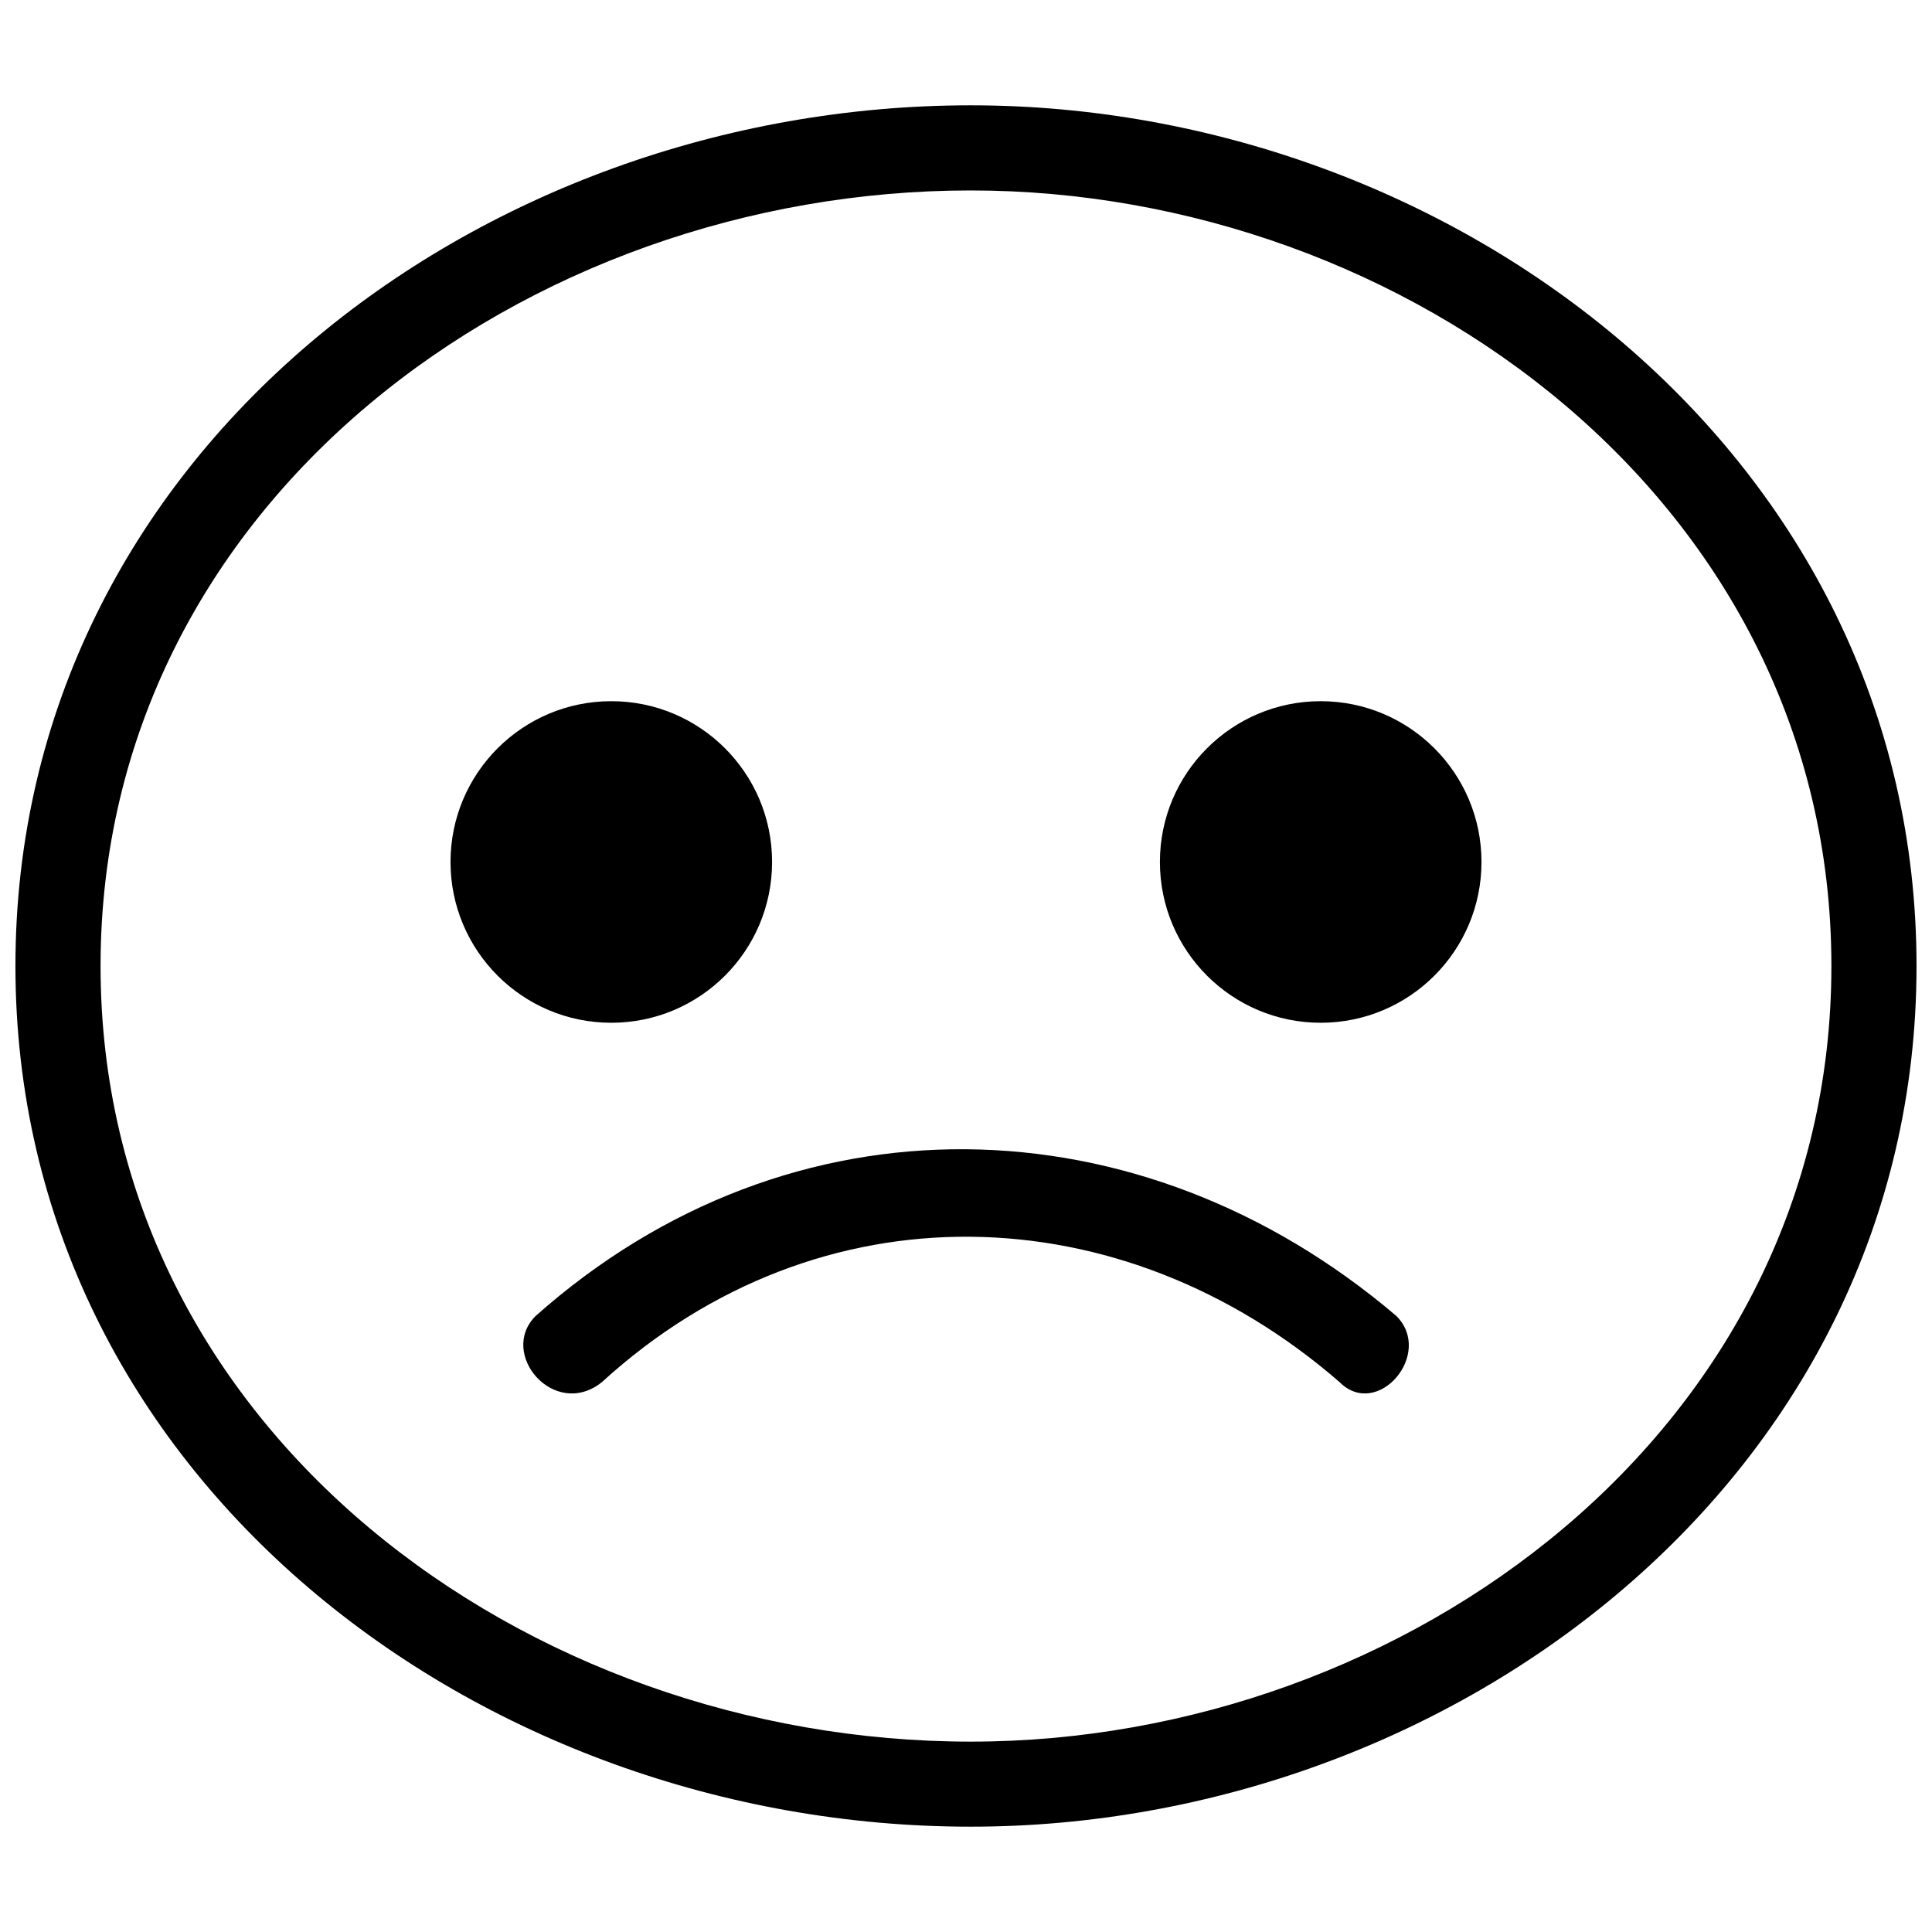
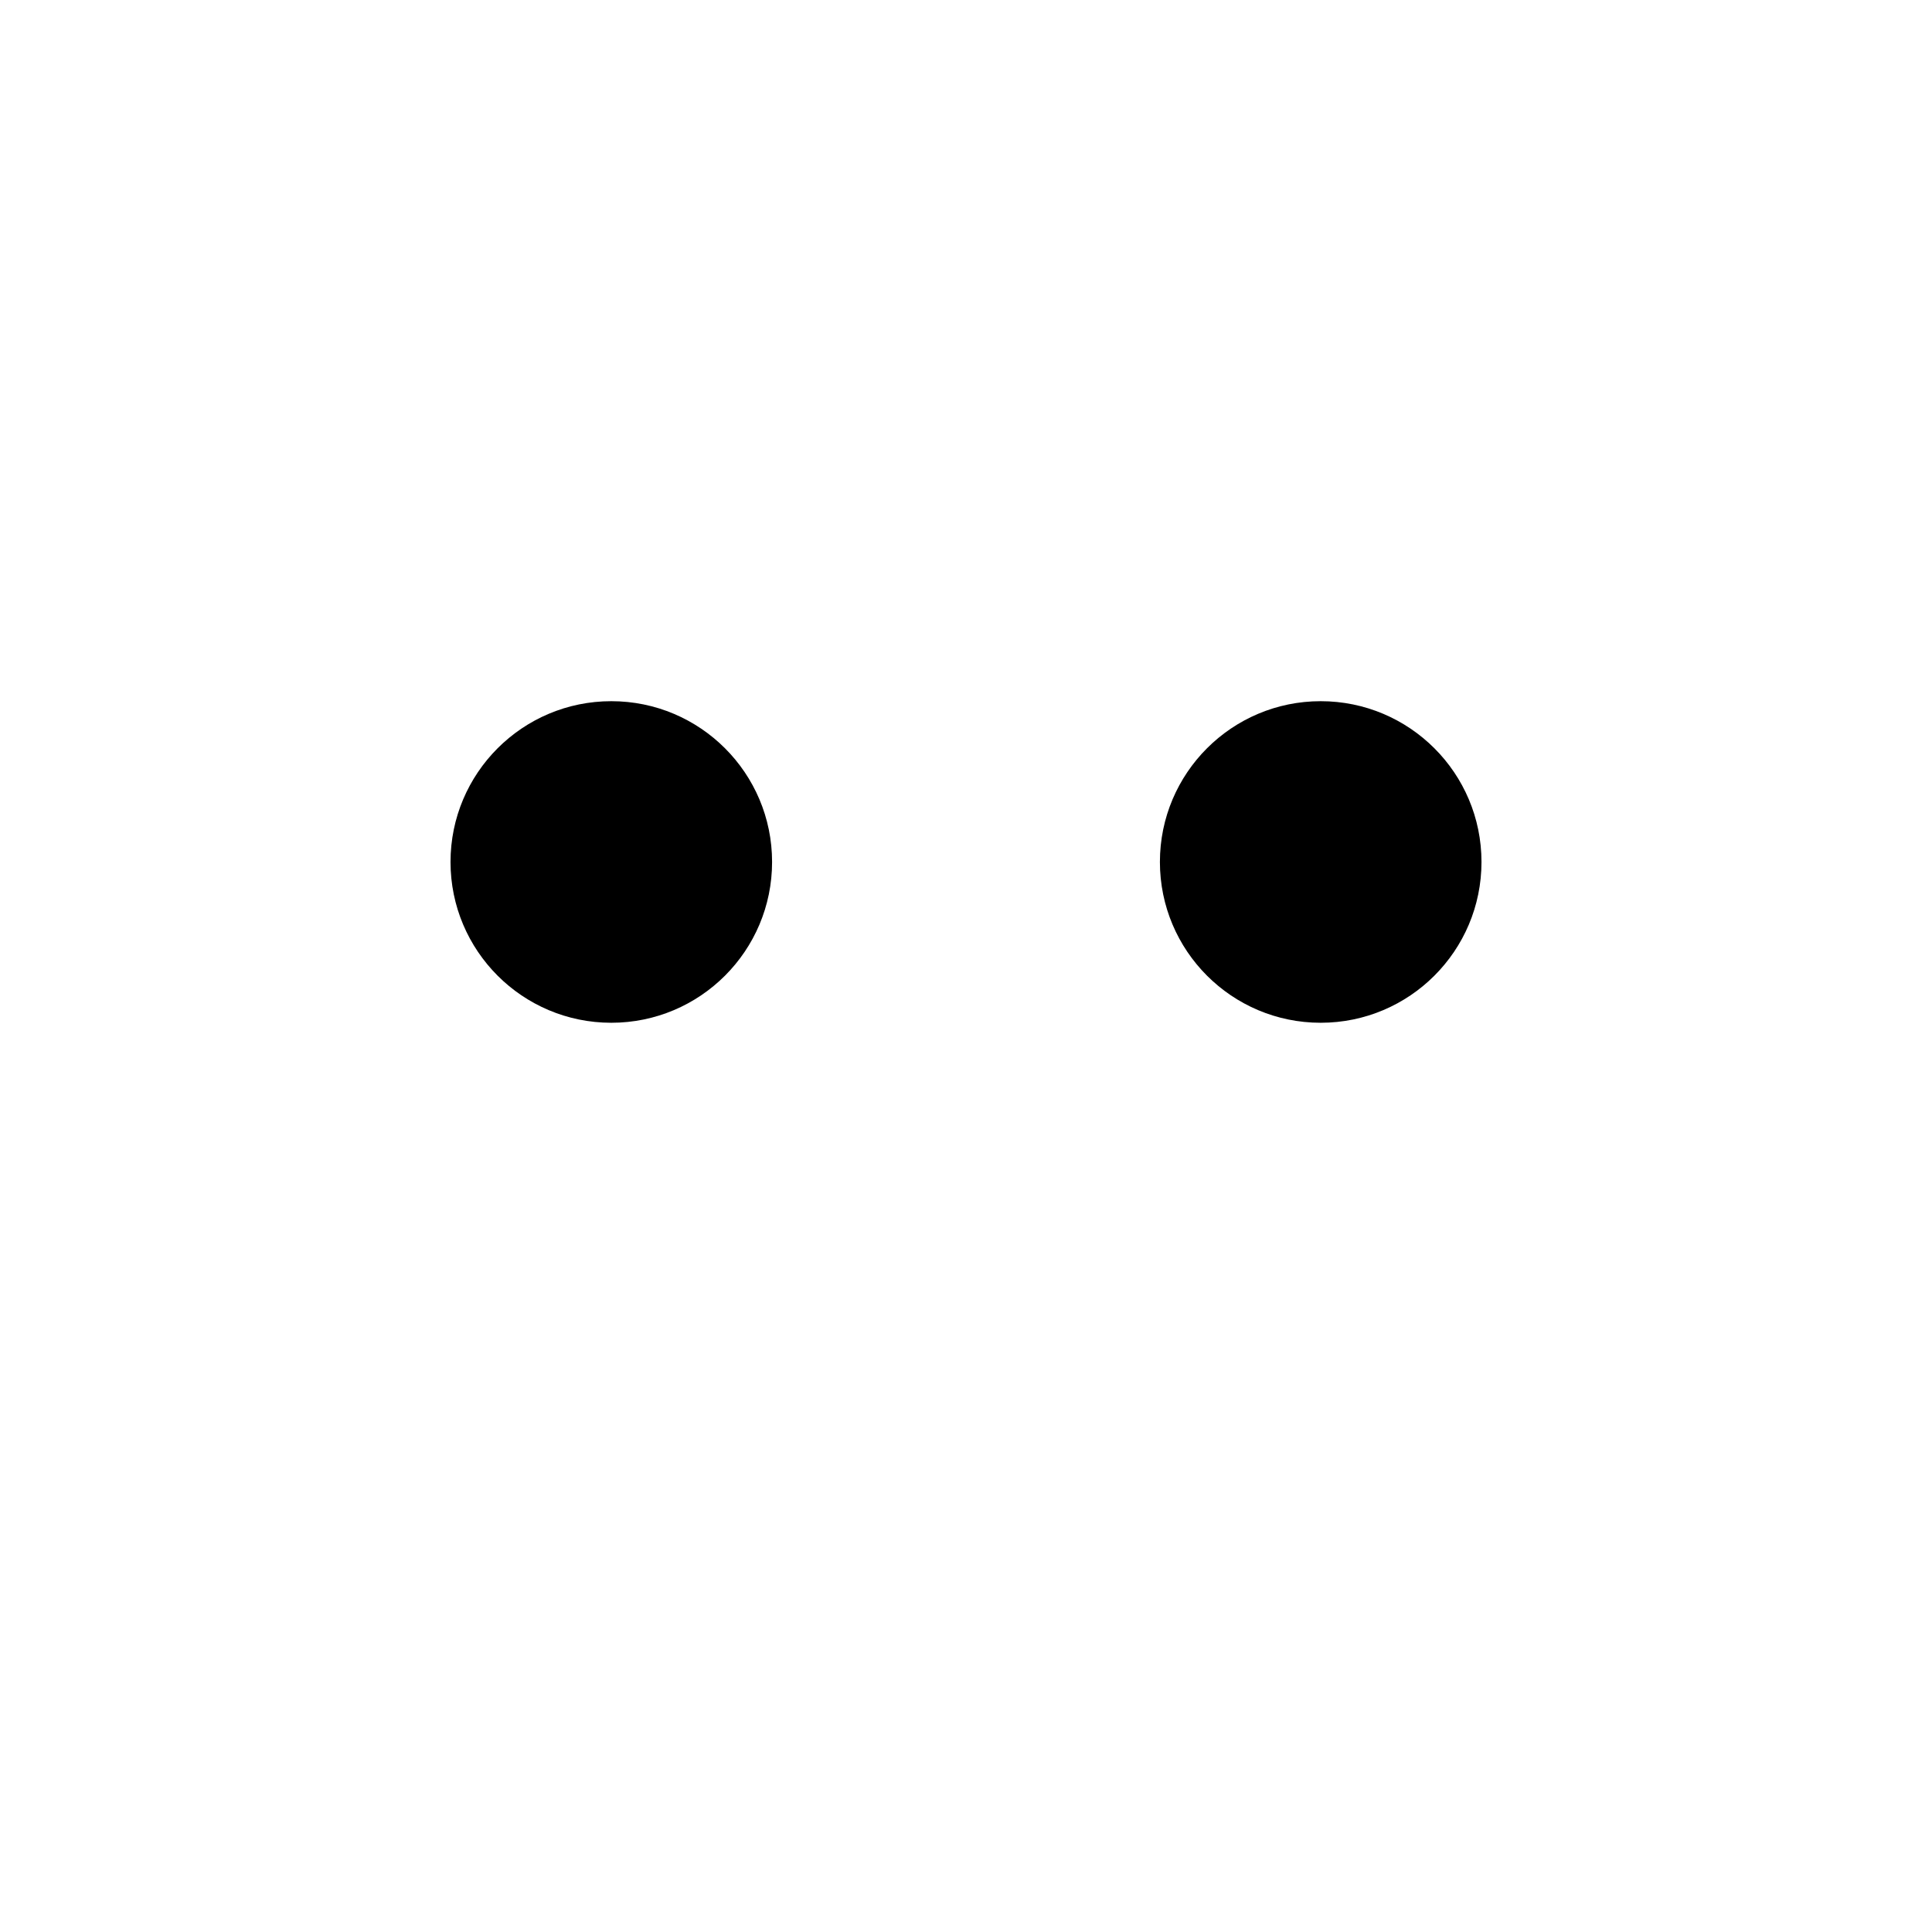
<svg xmlns="http://www.w3.org/2000/svg" width="800px" height="800px" version="1.1" viewBox="144 144 512 512">
  <defs>
    <clipPath id="a">
-       <path d="m148.09 171h503.81v458h-503.81z" />
+       <path d="m148.09 171h503.81h-503.81z" />
    </clipPath>
  </defs>
  <g clip-path="url(#a)">
-     <path d="m401.25 171.91c127.83 0 250.65 92.742 250.65 228.09s-122.82 228.09-250.65 228.09c-130.34 0-253.16-92.742-253.16-228.09s122.82-228.09 253.16-228.09zm0 22.559c-117.8 0-230.6 82.715-230.6 205.54s112.79 205.54 230.6 205.54c115.3 0 228.09-82.715 228.09-205.54s-112.79-205.54-228.09-205.54z" />
-   </g>
+     </g>
  <path d="m348.61 372.43c0 23.535-19.074 42.613-42.609 42.613-23.531 0-42.609-19.078-42.609-42.613 0-23.531 19.078-42.609 42.609-42.609 23.535 0 42.609 19.078 42.609 42.609" fill-rule="evenodd" />
  <path d="m536.61 372.43c0 23.535-19.078 42.613-42.613 42.613-23.531 0-42.609-19.078-42.609-42.613 0-23.531 19.078-42.609 42.609-42.609 23.535 0 42.613 19.078 42.613 42.609" fill-rule="evenodd" />
-   <path d="m285.95 492.74c-10.027 10.027 5.012 27.57 17.547 17.547 57.648-52.637 137.86-50.129 195.51 0 10.027 10.027 25.066-7.519 15.039-17.547-67.676-57.648-160.42-60.156-228.09 0z" />
</svg>